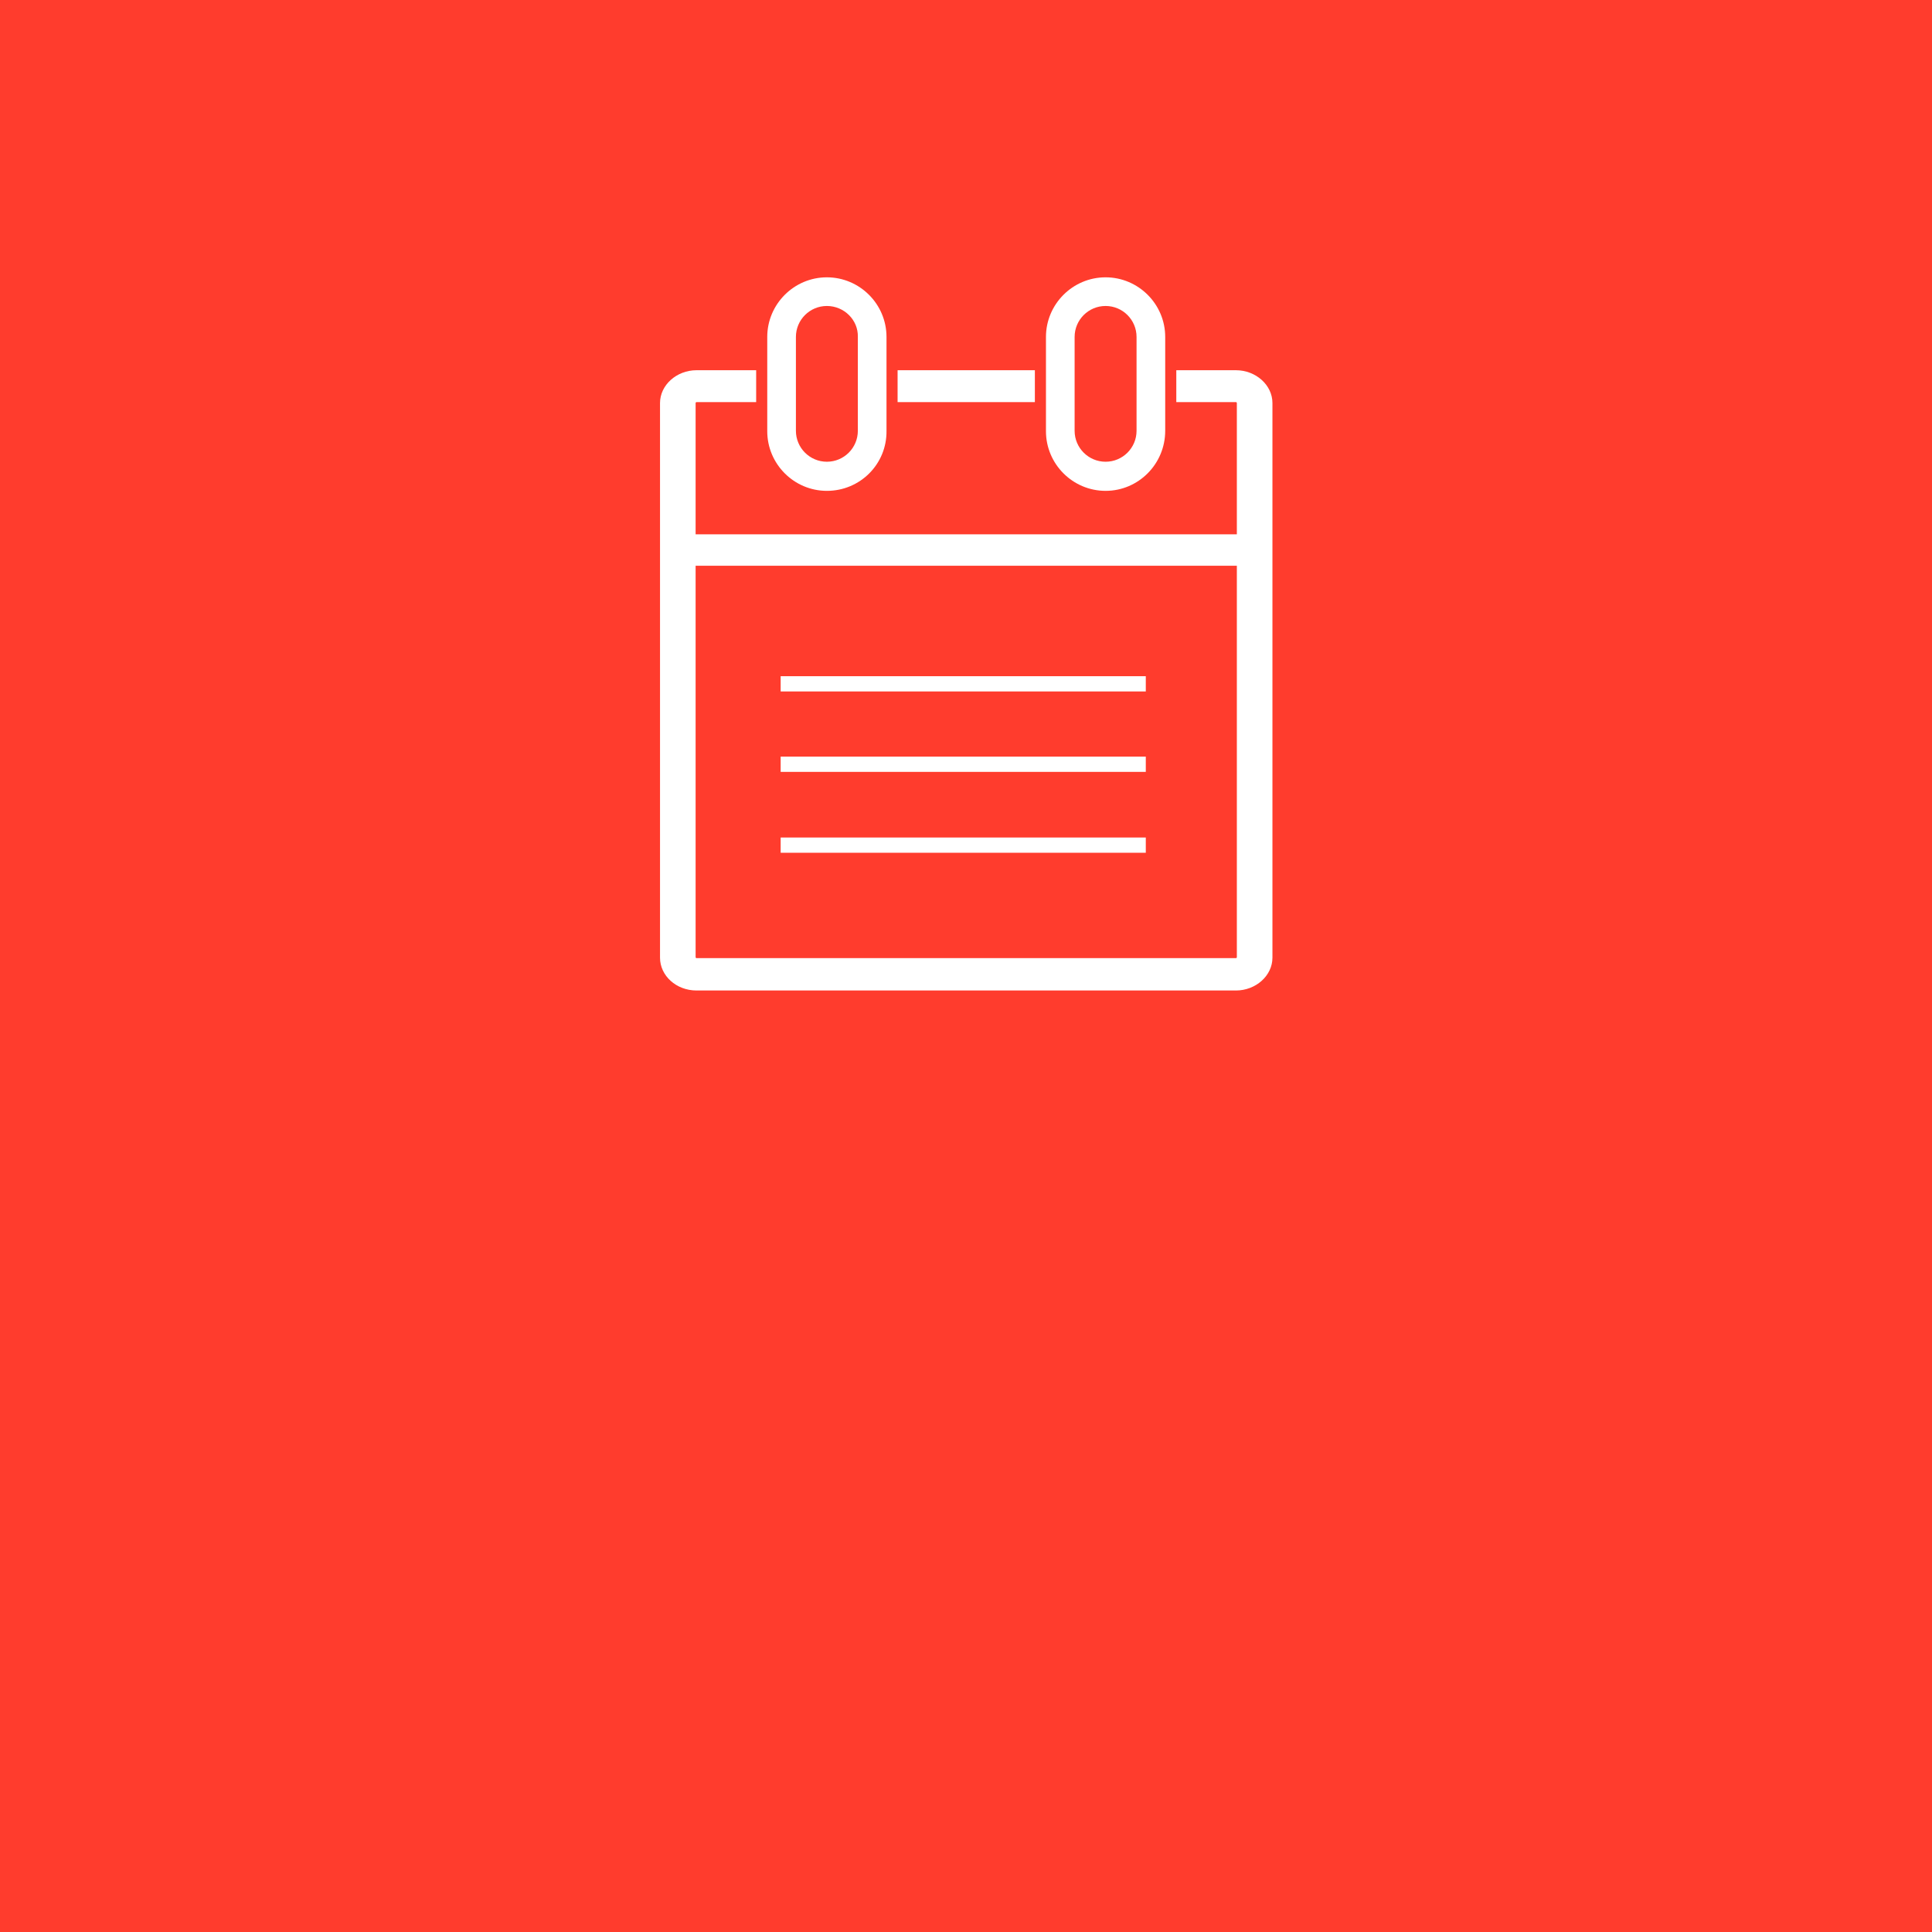
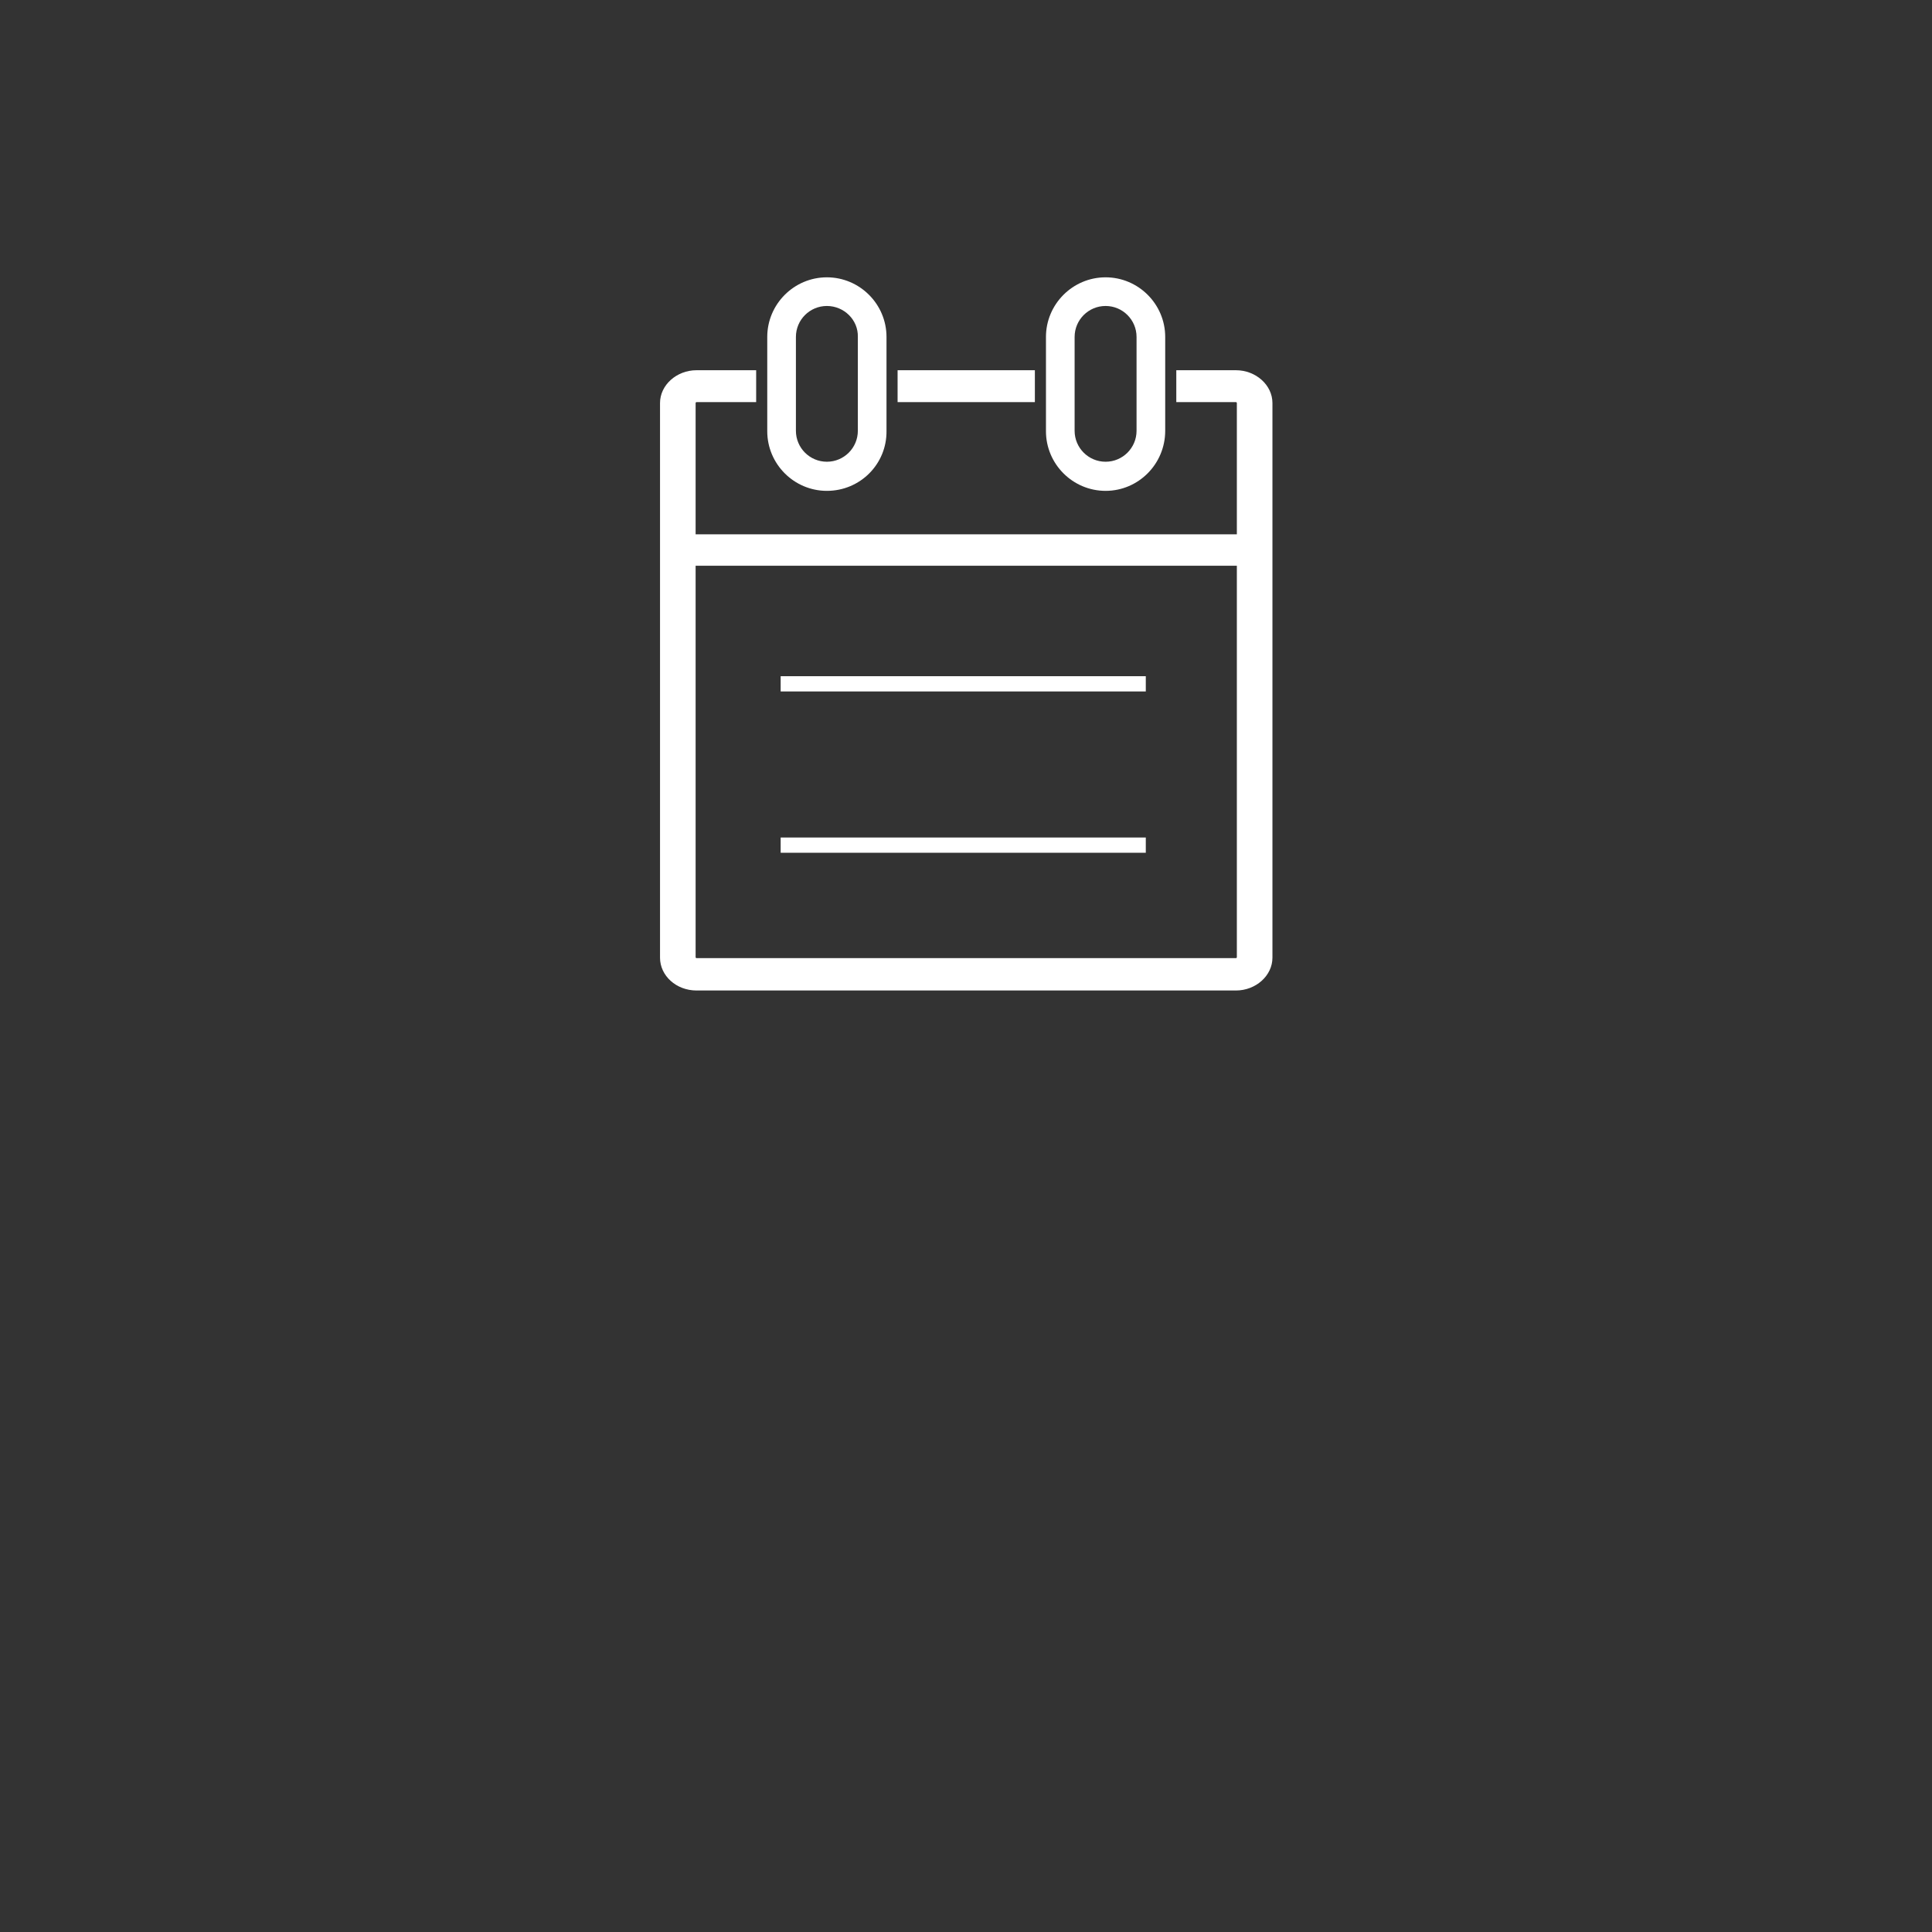
<svg xmlns="http://www.w3.org/2000/svg" xmlns:xlink="http://www.w3.org/1999/xlink" viewBox="0 2 418 418" width="370" height="370">
  <rect x="0" y="2" width="418" height="418" fill="#333333" stroke="none" />
  <svg version="1.1" id="Ebene_1" x="0px" y="0px" viewBox="0 0 418.1 422.5" style="enable-background:new 0 0 418.1 422.5;" xml:space="preserve" width="418.1" data-manipulated-width="true" height="422.5" data-manipulated-height="true">
    <style type="text/css">
	.st0{fill:#FF3C2D;}
	.st1{clip-path:url(#SVGID_00000088824701974378497080000010749010177467901365_);fill:#FFFFFF;}
	.st2{clip-path:url(#SVGID_00000088824701974378497080000010749010177467901365_);fill:none;stroke:#FFFFFF;stroke-miterlimit:10;}
	
		.st3{clip-path:url(#SVGID_00000088824701974378497080000010749010177467901365_);fill:none;stroke:#FFFFFF;stroke-width:1.4;stroke-miterlimit:10;}
	.st4{clip-path:url(#SVGID_00000096018156519643711510000001138758631818258560_);fill:#FFFFFF;}
	.st5{clip-path:url(#SVGID_00000169539550345242564030000005184817408197149586_);fill:#FFFFFF;}
	.st6{fill:#FFFFFF;}
	.st7{clip-path:url(#SVGID_00000006706736622507700500000012011615553868579980_);fill:#FFFFFF;}
	.st8{clip-path:url(#SVGID_00000062884406153628593550000010031304238774010502_);fill:#FFFFFF;}
	.st9{clip-path:url(#SVGID_00000061467753394671196770000001676081720116925864_);fill:#FFFFFF;}
	.st10{clip-path:url(#SVGID_00000168806761566317605690000005937728764753075370_);fill:#FFFFFF;}
	.st11{clip-path:url(#SVGID_00000099649576056116420490000012042807531964156572_);fill:#FFFFFF;}
	.st12{clip-path:url(#SVGID_00000174586615388910248890000007956039902778283189_);fill:#FFFFFF;}
</style>
    <g>
      <defs>
        <rect id="SVGID_1_" x="-867" y="-438.1" width="1285.2" height="1298.7" />
      </defs>
      <clipPath id="SVGID_00000141413168461298568630000014485072070906754750_">
        <use xlink:href="#SVGID_1_" style="overflow:visible;" />
      </clipPath>
    </g>
    <g>
      <defs>
        <rect id="SVGID_00000057846526081319430650000012389234603792920225_" x="-867" y="-438.1" width="1285.2" height="1298.7" />
      </defs>
      <clipPath id="SVGID_00000007395364135283306080000014065127378731592607_">
        <use xlink:href="#SVGID_00000057846526081319430650000012389234603792920225_" style="overflow:visible;" />
      </clipPath>
    </g>
    <g>
      <defs>
        <rect id="SVGID_00000045593518092824453930000000390162962382534794_" x="-867" y="-438.1" width="1285.2" height="1298.7" />
      </defs>
      <clipPath id="SVGID_00000091007300285895875250000009289909615066915204_">
        <use xlink:href="#SVGID_00000045593518092824453930000000390162962382534794_" style="overflow:visible;" />
      </clipPath>
    </g>
    <g>
      <defs>
        <rect id="SVGID_00000183243781779350312390000000136315851315168384_" x="-867" y="-438.1" width="1285.2" height="1298.7" />
      </defs>
      <clipPath id="SVGID_00000127005801340920770630000004099413658819989385_">
        <use xlink:href="#SVGID_00000183243781779350312390000000136315851315168384_" style="overflow:visible;" />
      </clipPath>
    </g>
    <g>
      <defs>
-         <rect id="SVGID_00000131361676658982112830000005758269101658282429_" x="-867" y="-438.1" width="1285.2" height="1298.7" />
-       </defs>
+         </defs>
      <clipPath id="SVGID_00000003792601513556162820000012369890513870618763_">
        <use xlink:href="#SVGID_00000131361676658982112830000005758269101658282429_" style="overflow:visible;" />
      </clipPath>
    </g>
    <g>
      <defs>
        <rect id="SVGID_00000128483624717387368930000016556186212955243654_" x="-867" y="-438.1" width="1285.2" height="1298.7" />
      </defs>
      <clipPath id="SVGID_00000054233073159487558840000015098283436767393972_">
        <use xlink:href="#SVGID_00000128483624717387368930000016556186212955243654_" style="overflow:visible;" />
      </clipPath>
    </g>
-     <rect class="st0" width="418.1" height="422.5" />
    <rect x="194.2" y="82.1" class="st6" width="29.7" height="6.9" />
    <g>
      <defs>
        <rect id="SVGID_00000084524145522463257540000010313564534239052689_" x="-867" y="-438.1" width="1285.2" height="1298.7" />
      </defs>
      <clipPath id="SVGID_00000183207233210787205330000013990666316996881562_">
        <use xlink:href="#SVGID_00000084524145522463257540000010313564534239052689_" style="overflow:visible;" />
      </clipPath>
      <path style="clip-path:url(#SVGID_00000183207233210787205330000013990666316996881562_);fill:#FFFFFF;" d="M267.6,209.1   c0,0.1-0.1,0.2-0.2,0.2H150.7c-0.1,0-0.2-0.1-0.2-0.2v-84.7h117.1V209.1z M267.4,82.1h-12.9V89h12.9c0.1,0,0.2,0.1,0.2,0.2v28.4   H150.5V89.2c0-0.1,0.1-0.2,0.2-0.2h12.9v-6.9h-12.9c-4.3,0-7.9,3.2-7.9,7.1v120c0,3.9,3.5,7.1,7.9,7.1h116.7c4.3,0,7.9-3.2,7.9-7.1   v-120C275.3,85.3,271.7,82.1,267.4,82.1" />
      <path style="clip-path:url(#SVGID_00000183207233210787205330000013990666316996881562_);fill:#FFFFFF;" d="M178.9,68.2   c-3.7,0-6.7,3-6.7,6.7v20.3c0,3.7,3,6.7,6.7,6.7s6.7-3,6.7-6.7V74.9C185.7,71.2,182.6,68.2,178.9,68.2 M178.9,108.2   c-7.1,0-12.9-5.8-12.9-12.9V74.9c0-7.1,5.8-12.9,12.9-12.9c7.1,0,12.9,5.8,12.9,12.9v20.3C191.9,102.4,186.1,108.2,178.9,108.2" />
      <path style="clip-path:url(#SVGID_00000183207233210787205330000013990666316996881562_);fill:#FFFFFF;" d="M239.2,68.2   c-3.7,0-6.7,3-6.7,6.7v20.3c0,3.7,3,6.7,6.7,6.7c3.7,0,6.7-3,6.7-6.7V74.9C245.9,71.2,242.9,68.2,239.2,68.2 M239.2,108.2   c-7.1,0-12.9-5.8-12.9-12.9V74.9c0-7.1,5.8-12.9,12.9-12.9c7.1,0,12.9,5.8,12.9,12.9v20.3C252.1,102.4,246.3,108.2,239.2,108.2" />
    </g>
    <rect x="168.9" y="148.3" class="st6" width="79" height="3.3" />
-     <rect x="168.9" y="165.7" class="st6" width="79" height="3.3" />
    <rect x="168.9" y="183.2" class="st6" width="79" height="3.3" />
    <g>
      <defs>
        <rect id="SVGID_00000000931976229121569990000013134107295304887427_" x="-867" y="-438.1" width="1285.2" height="1298.7" />
      </defs>
      <clipPath id="SVGID_00000175286990347896707600000006411107659527339920_">
        <use xlink:href="#SVGID_00000000931976229121569990000013134107295304887427_" style="overflow:visible;" />
      </clipPath>
    </g>
    <g>
      <defs>
        <rect id="SVGID_00000164515941662409010060000015795463798079977137_" x="-867" y="-438.1" width="1285.2" height="1298.7" />
      </defs>
      <clipPath id="SVGID_00000091012461304854264940000016521072573463430572_">
        <use xlink:href="#SVGID_00000164515941662409010060000015795463798079977137_" style="overflow:visible;" />
      </clipPath>
    </g>
  </svg>
</svg>